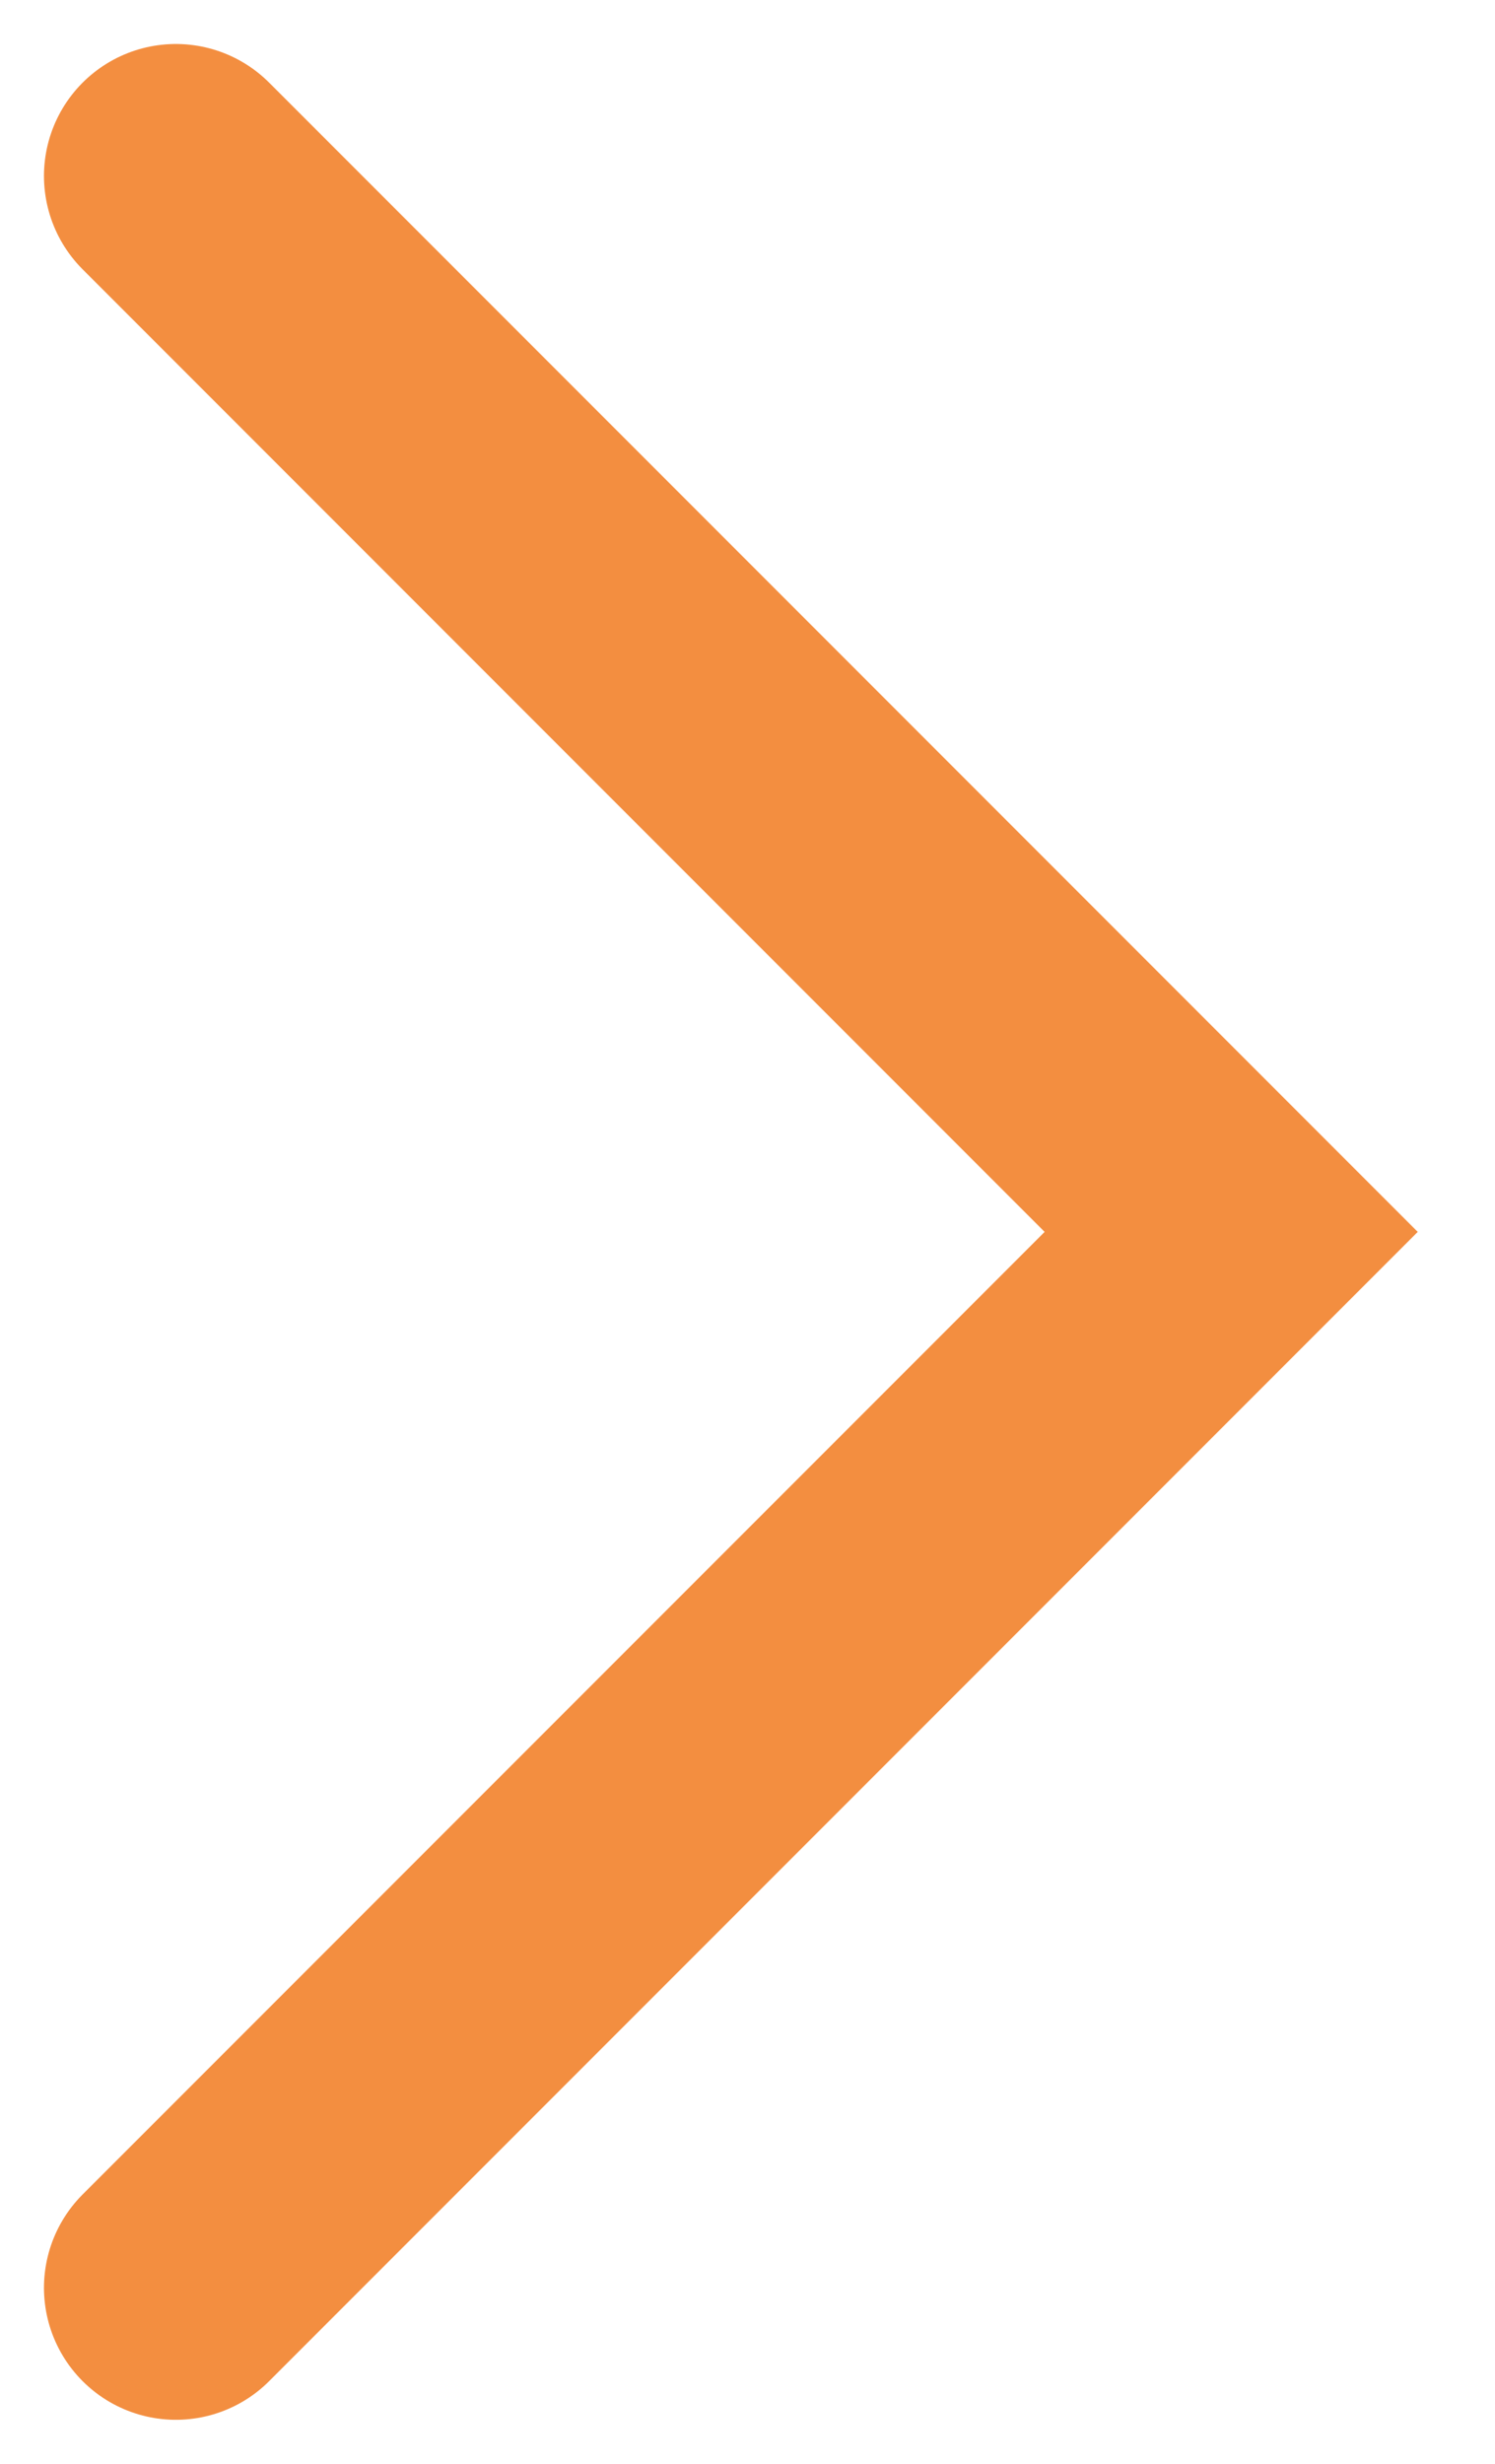
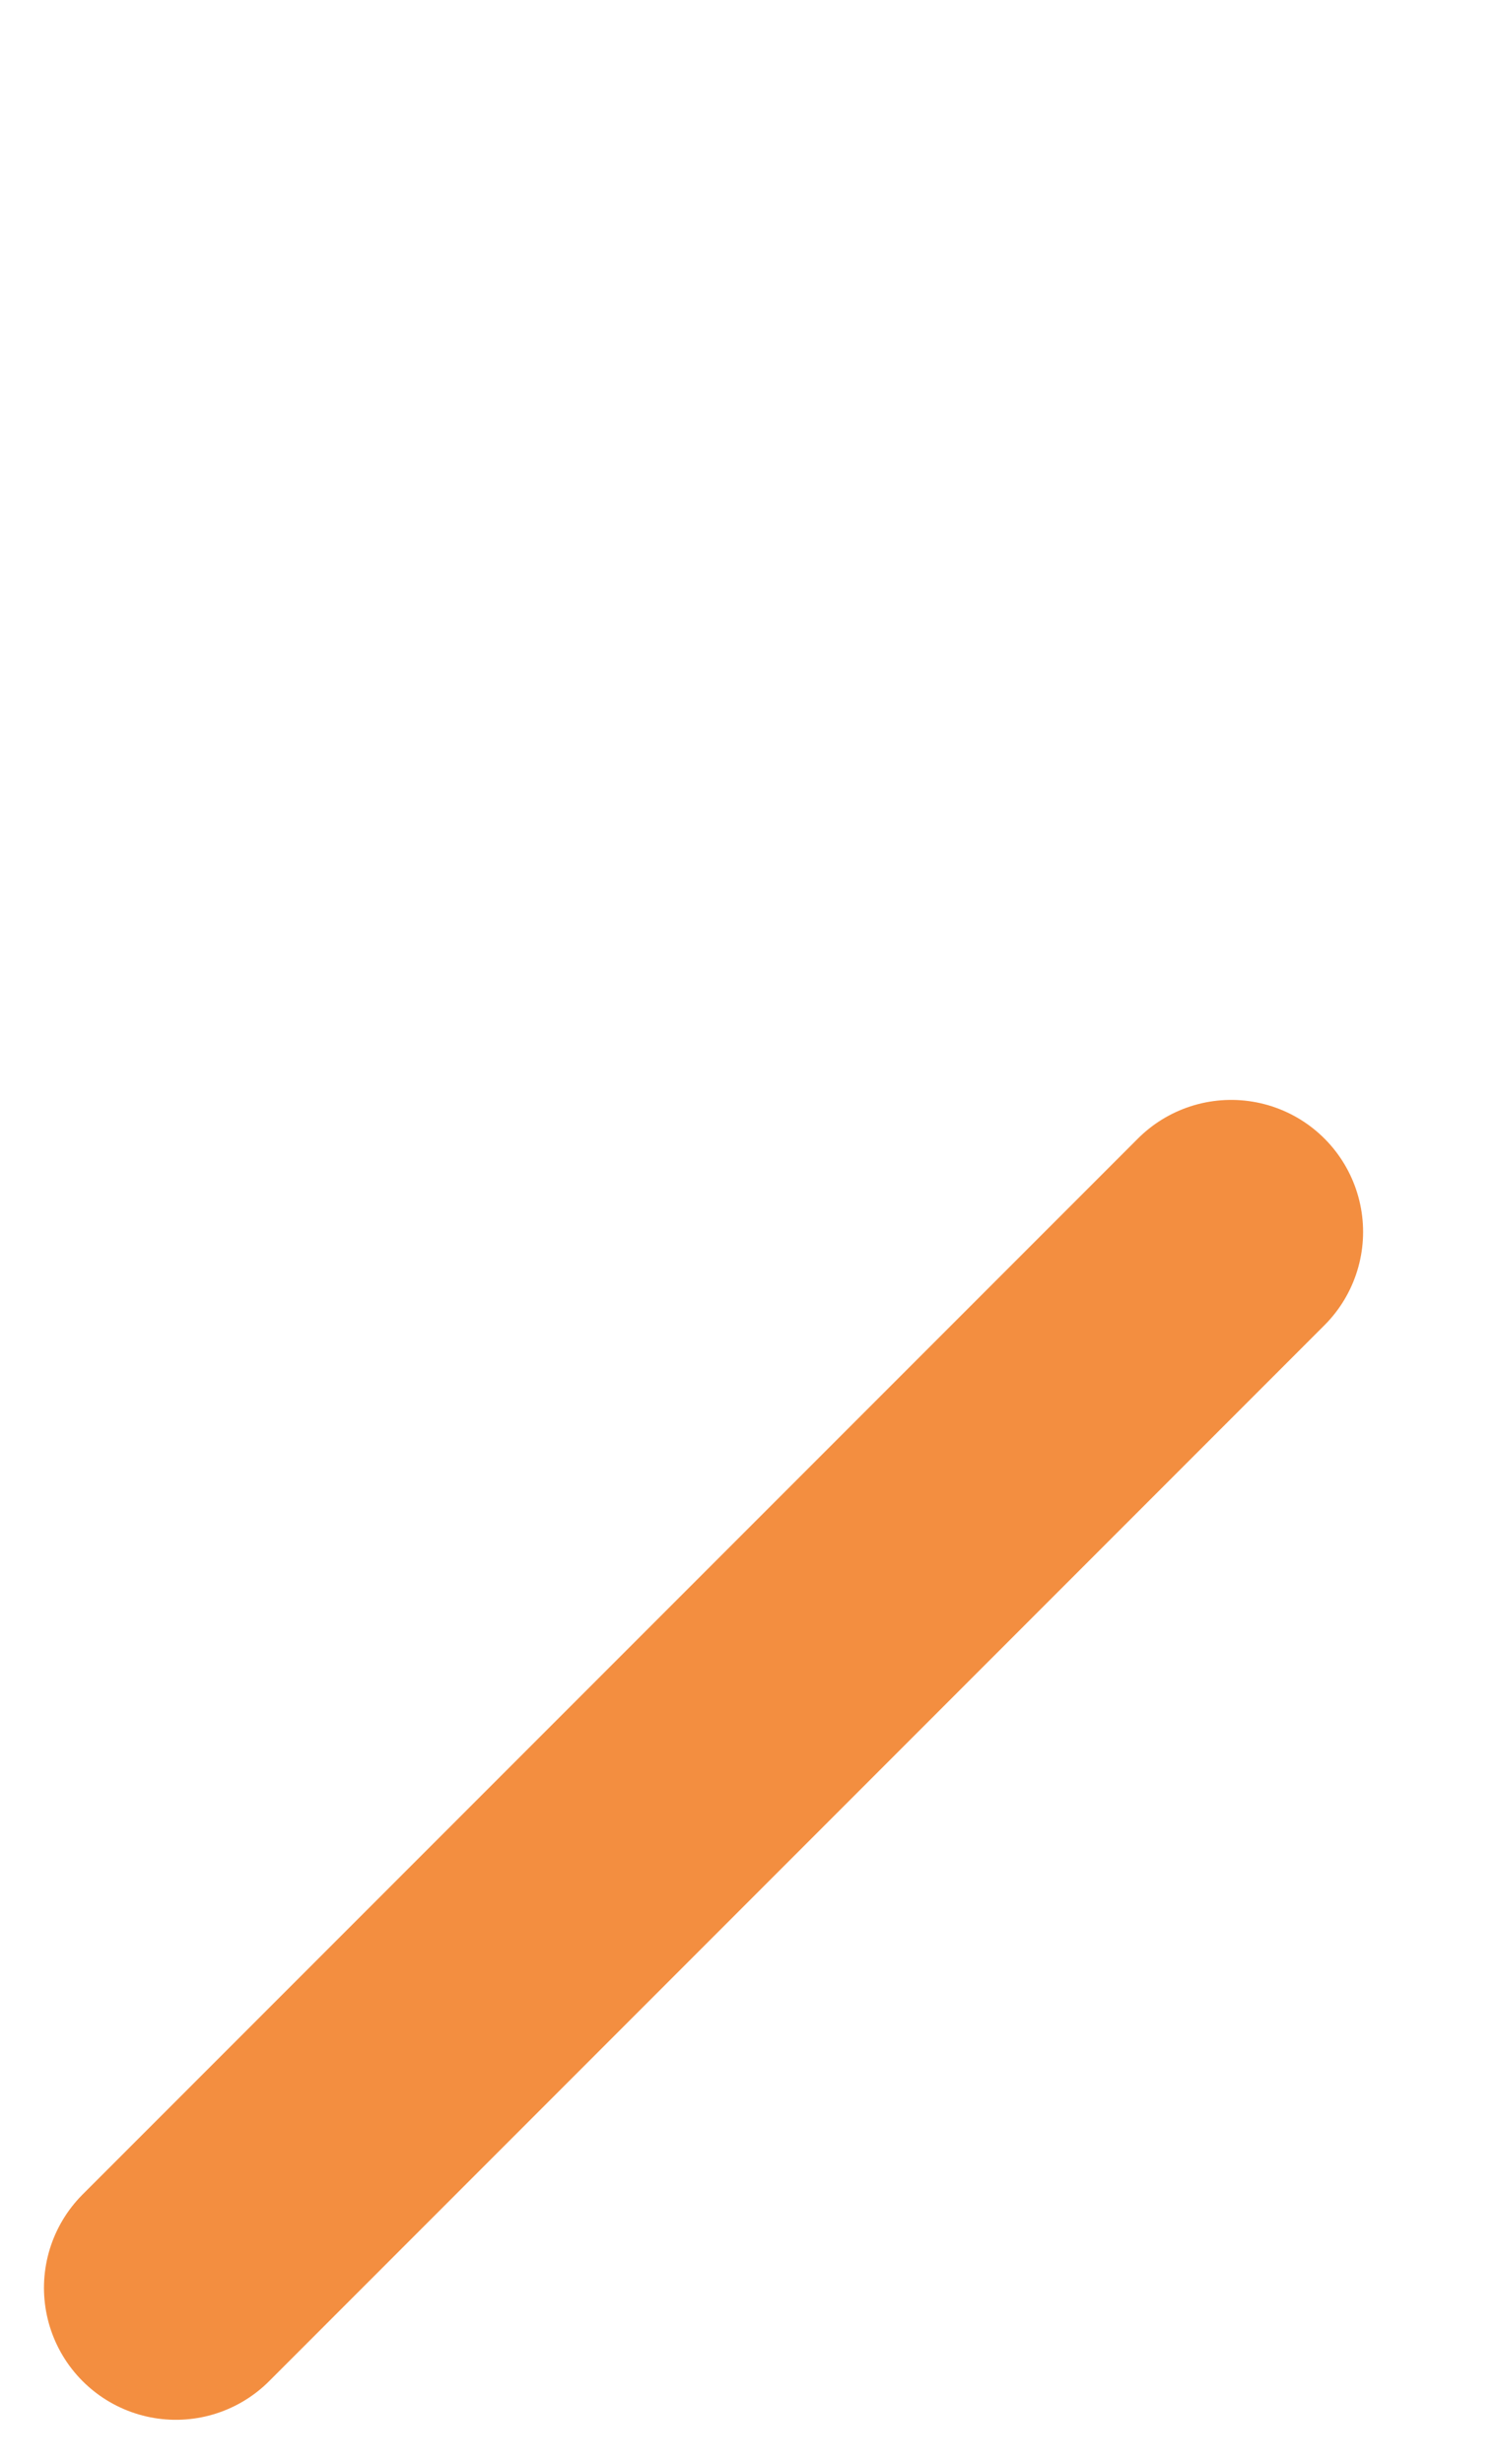
<svg xmlns="http://www.w3.org/2000/svg" fill="none" height="100%" overflow="visible" preserveAspectRatio="none" style="display: block;" viewBox="0 0 17 28" width="100%">
-   <path d="M2 26L14 14L2 2" id="Vector" stroke="#F38E40" stroke-linecap="round" stroke-width="3" />
+   <path d="M2 26L14 14" id="Vector" stroke="#F38E40" stroke-linecap="round" stroke-width="3" />
</svg>